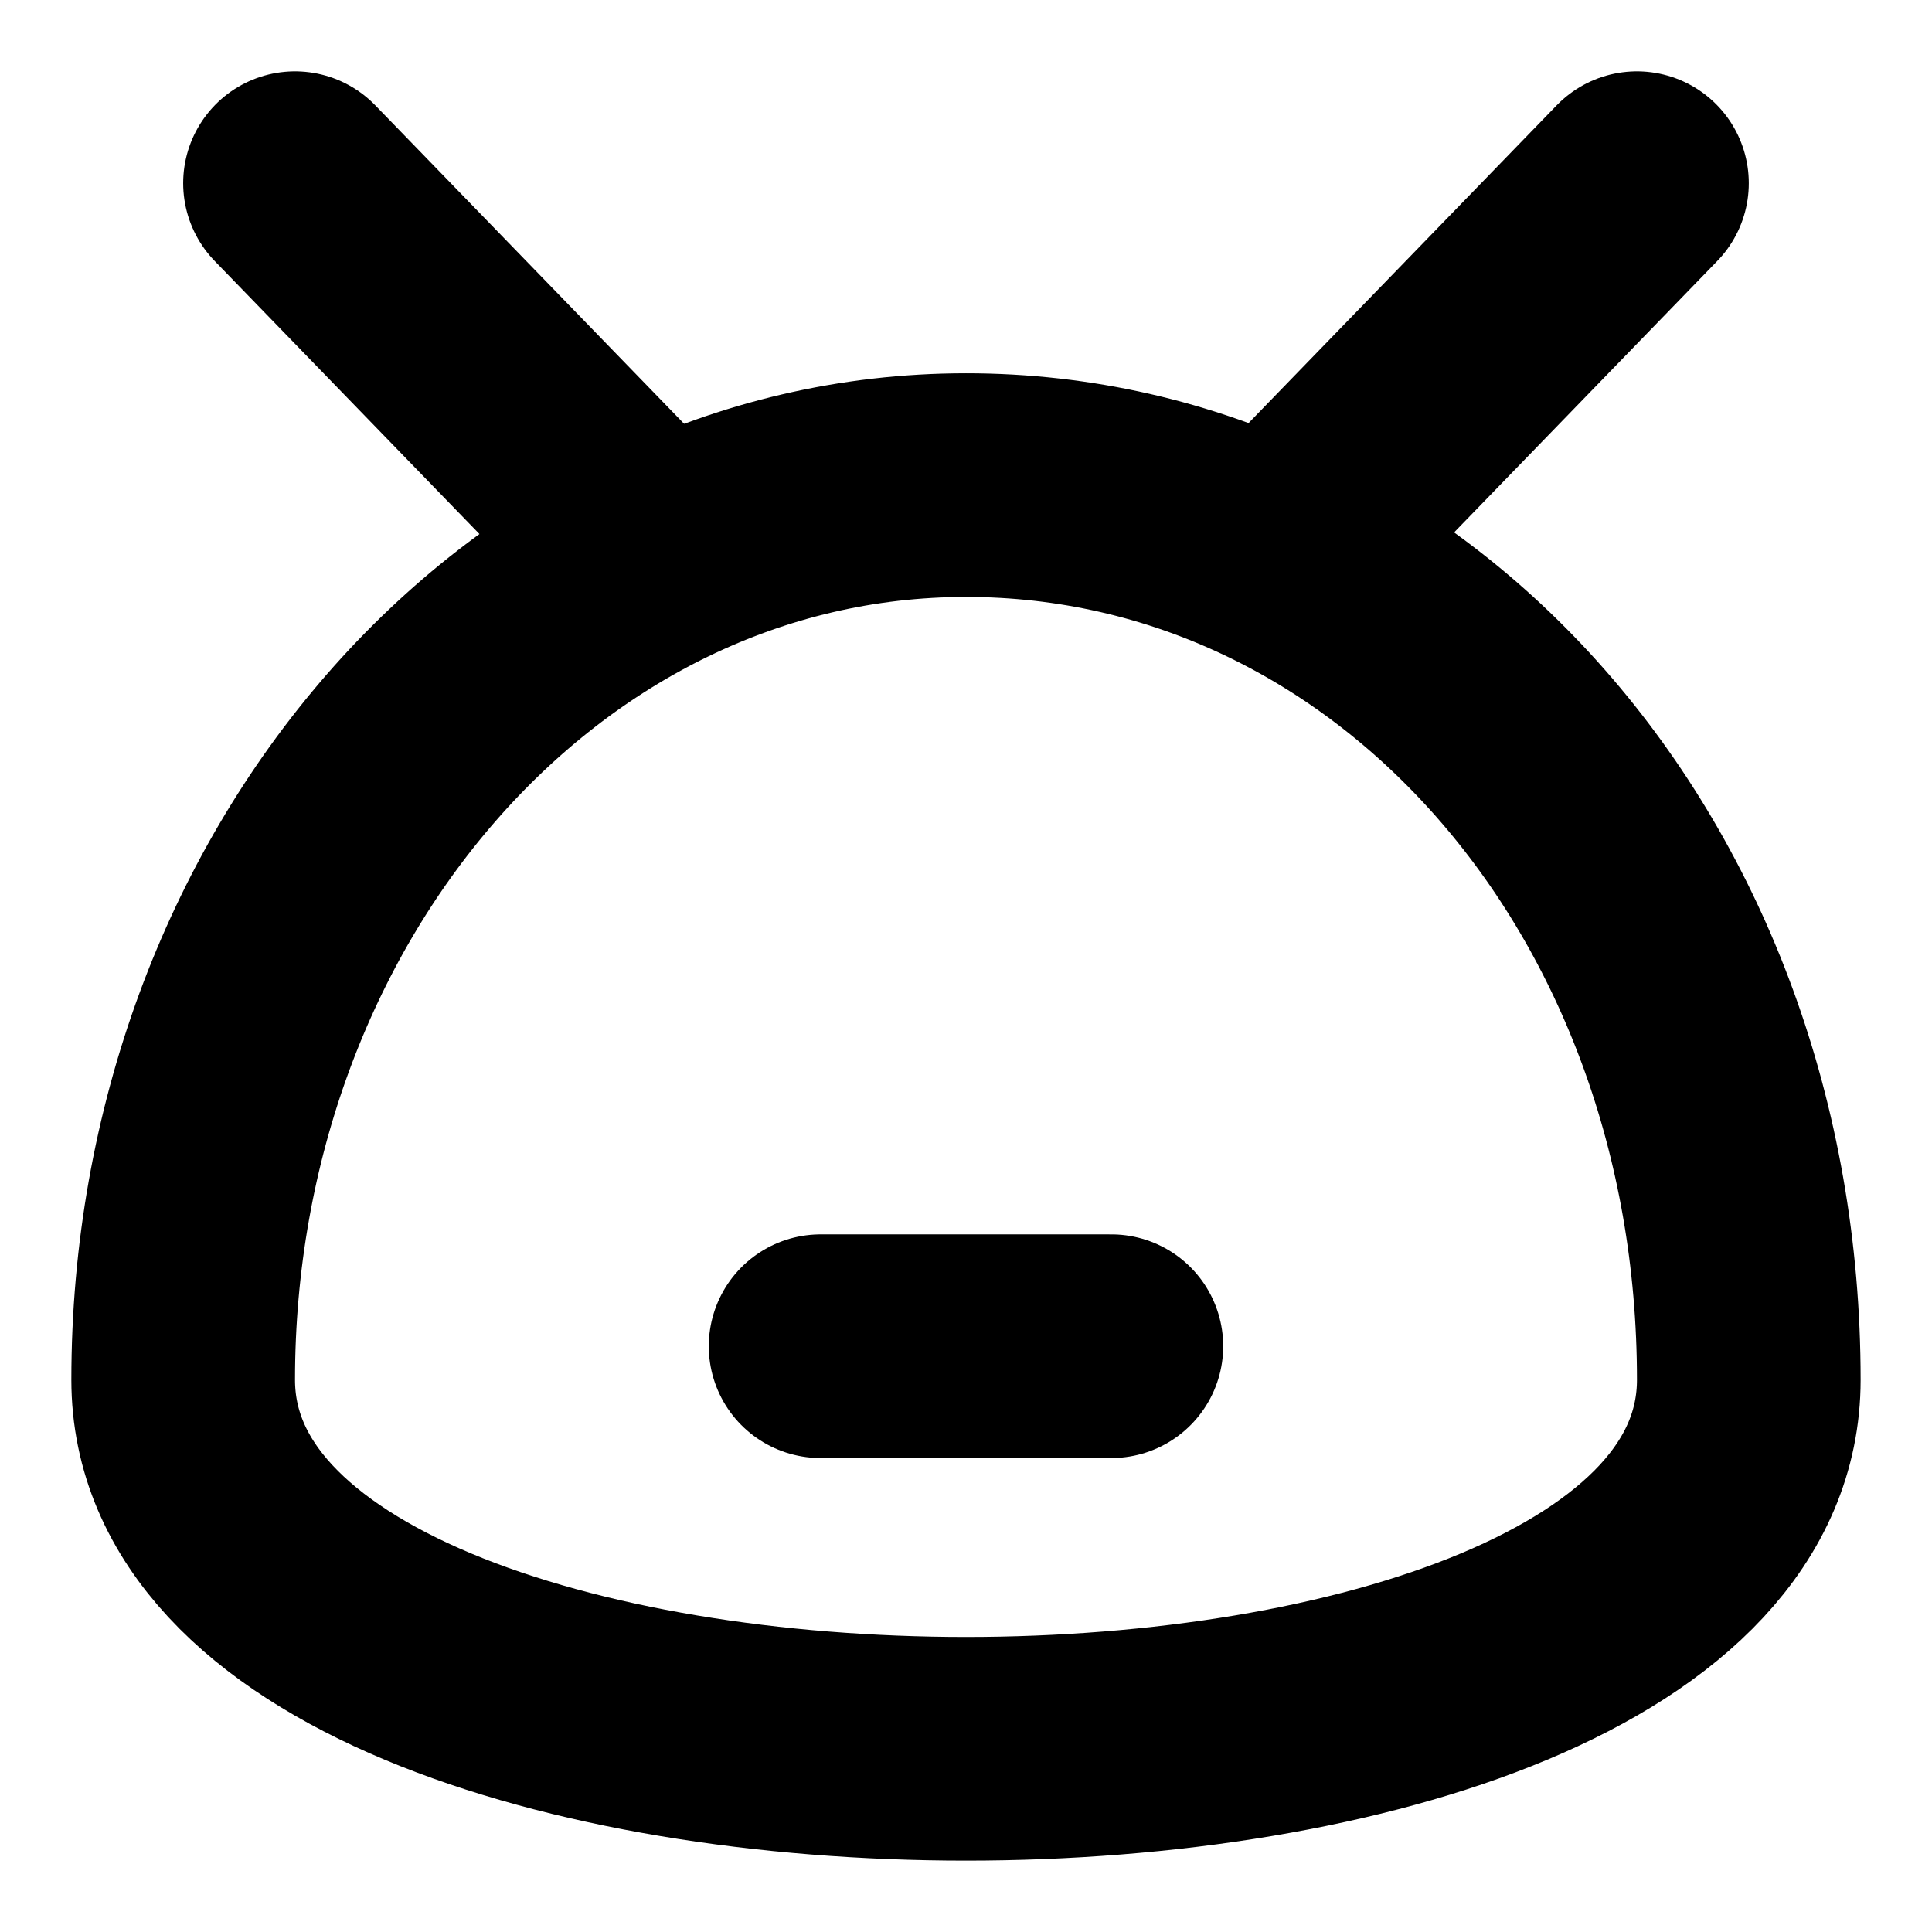
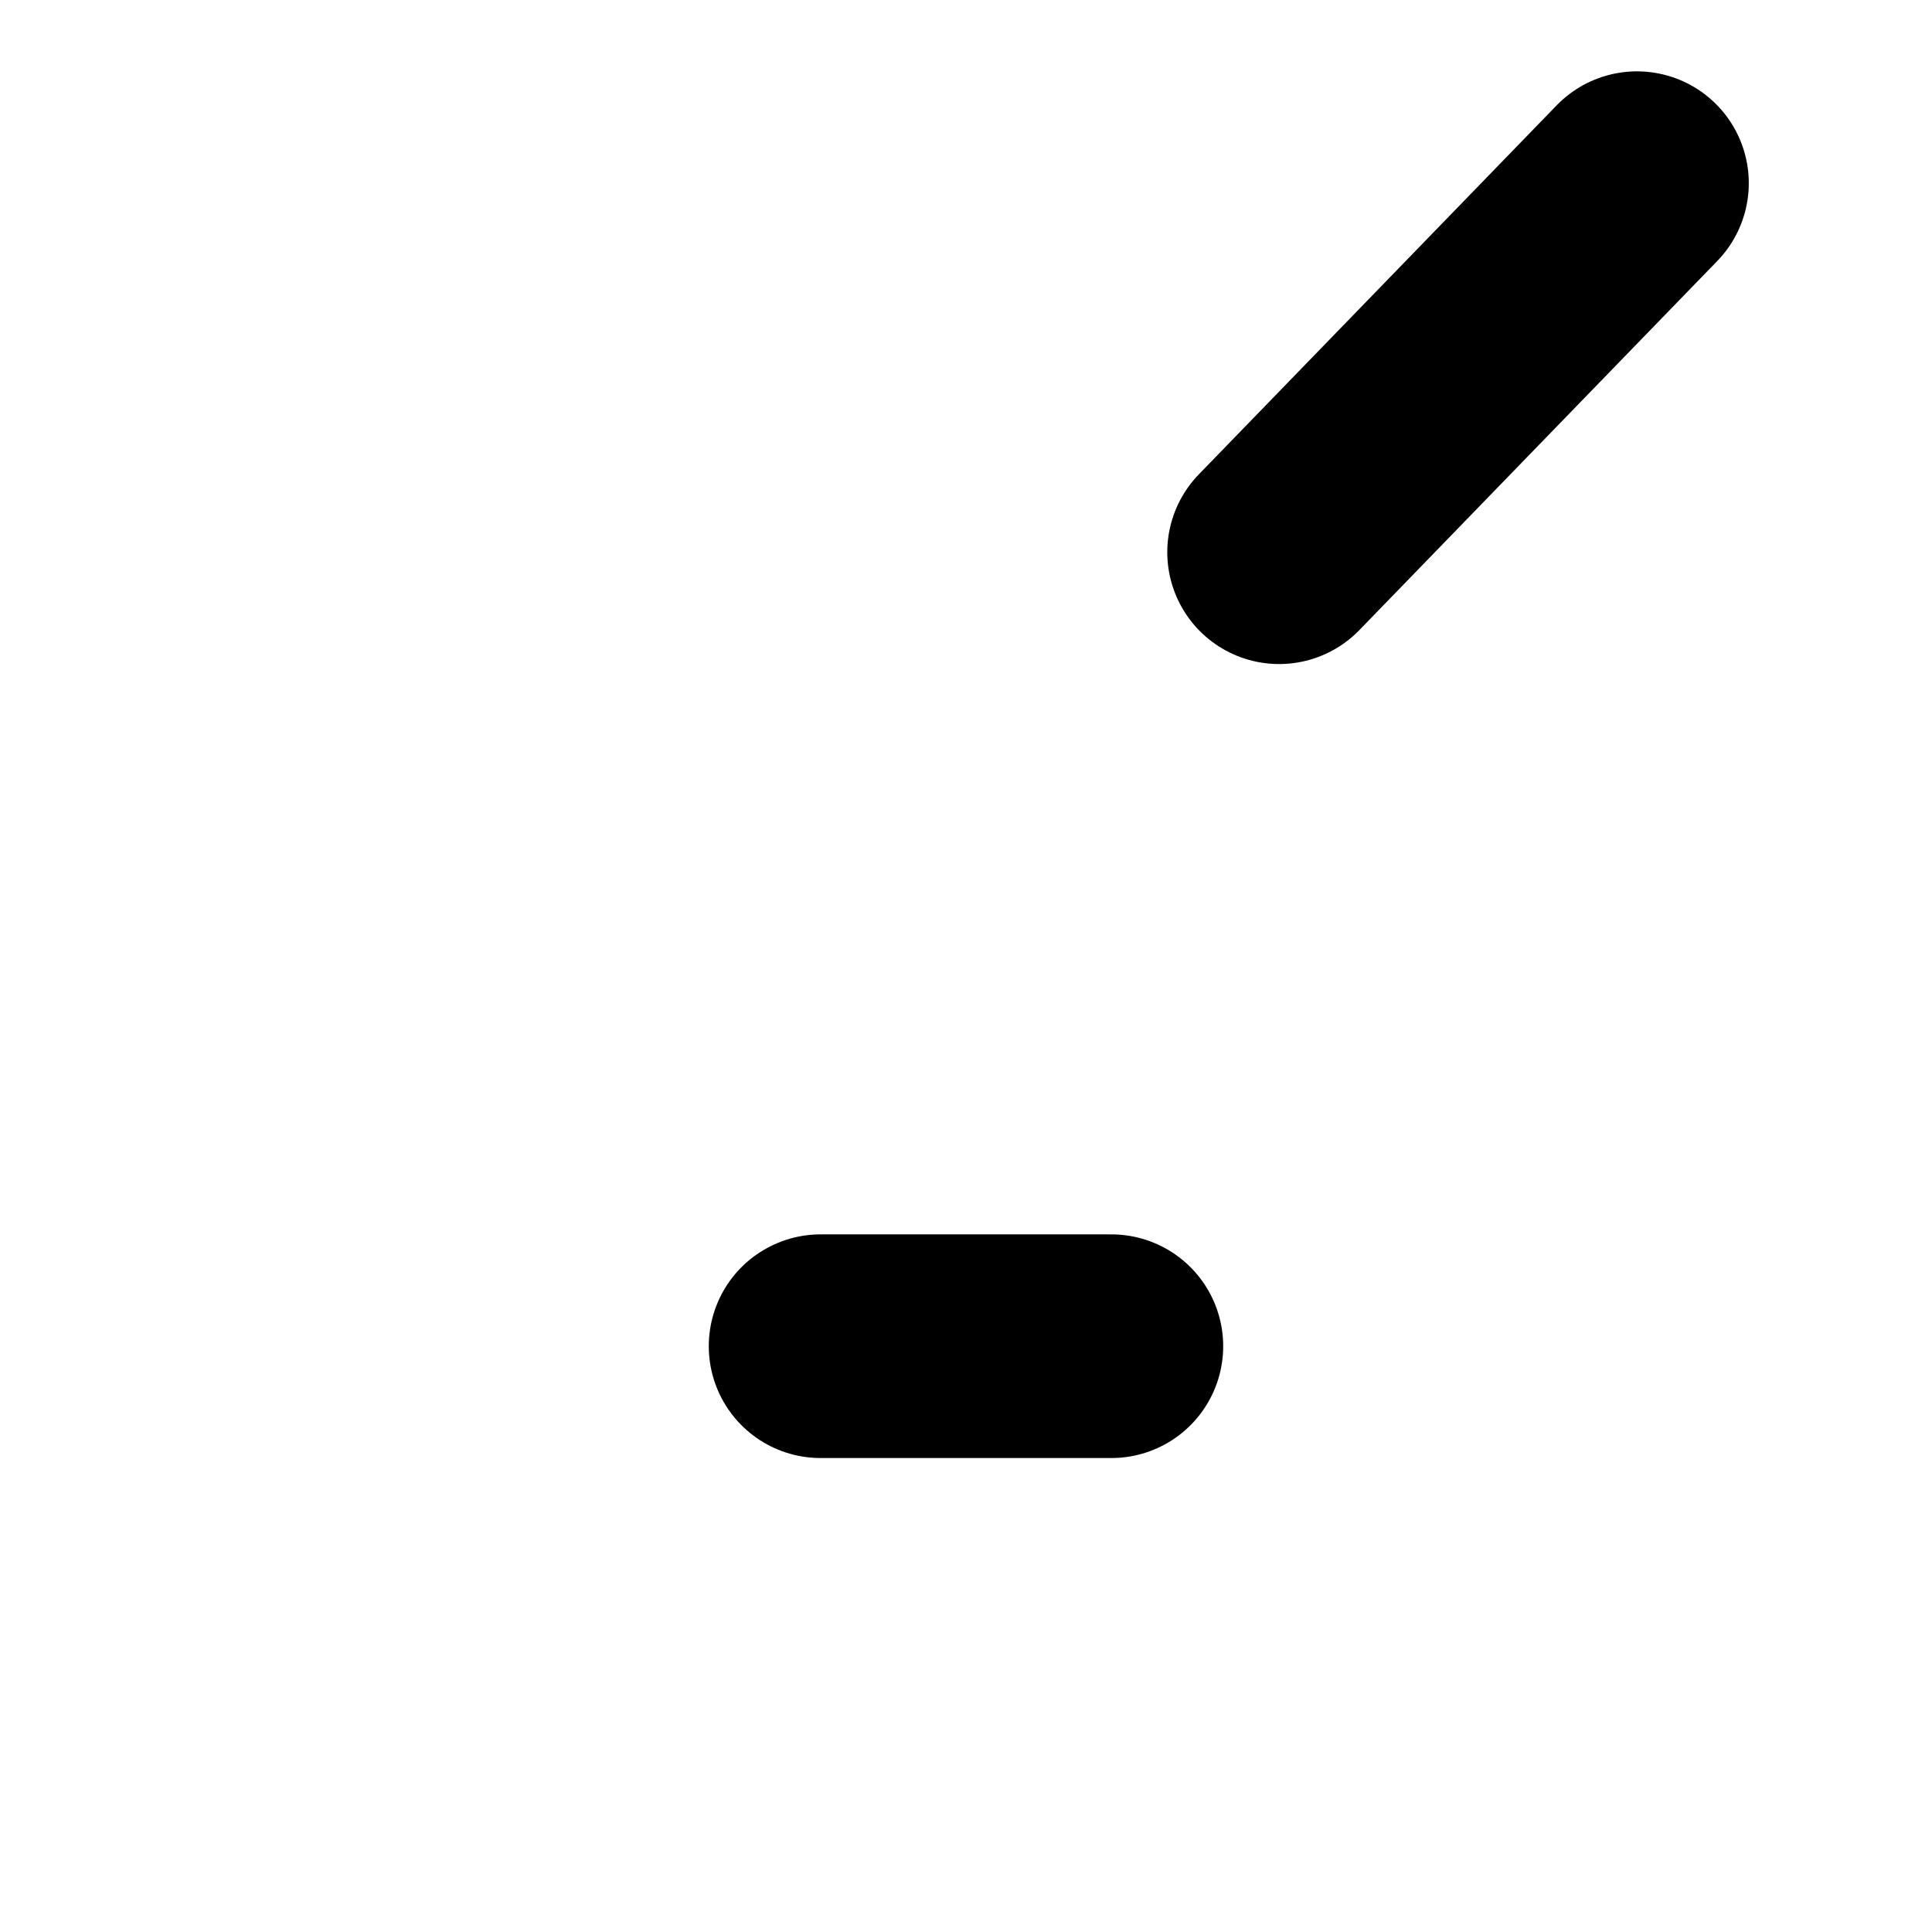
<svg xmlns="http://www.w3.org/2000/svg" width="800px" height="800px" version="1.1" viewBox="144 144 512 512">
  <g fill="none" stroke="#000000" stroke-linecap="round" stroke-linejoin="round" stroke-miterlimit="10" stroke-width="2">
-     <path transform="matrix(29.636 0 0 29.636 148.09 148.09)" d="m15.5 12.2c0 4.4-14 4.4-14 0 0-4.4 3.1-8 7-8 3.9-1.32e-4 7 3.5 7 8z" />
+     <path transform="matrix(29.636 0 0 29.636 148.09 148.09)" d="m15.5 12.2z" />
    <path transform="matrix(29.636 0 0 29.636 148.09 148.09)" d="m11.3 4.8 3.2-3.3" />
-     <path transform="matrix(29.636 0 0 29.636 148.09 148.09)" d="m5.7 4.8-3.2-3.3" />
    <path transform="matrix(29.636 0 0 29.636 148.09 148.09)" d="m11 8.6" />
    <path transform="matrix(29.636 0 0 29.636 148.09 148.09)" d="m6 8.6" />
    <path transform="matrix(29.636 0 0 29.636 148.09 148.09)" d="m7.2 11.9h2.6" />
  </g>
</svg>